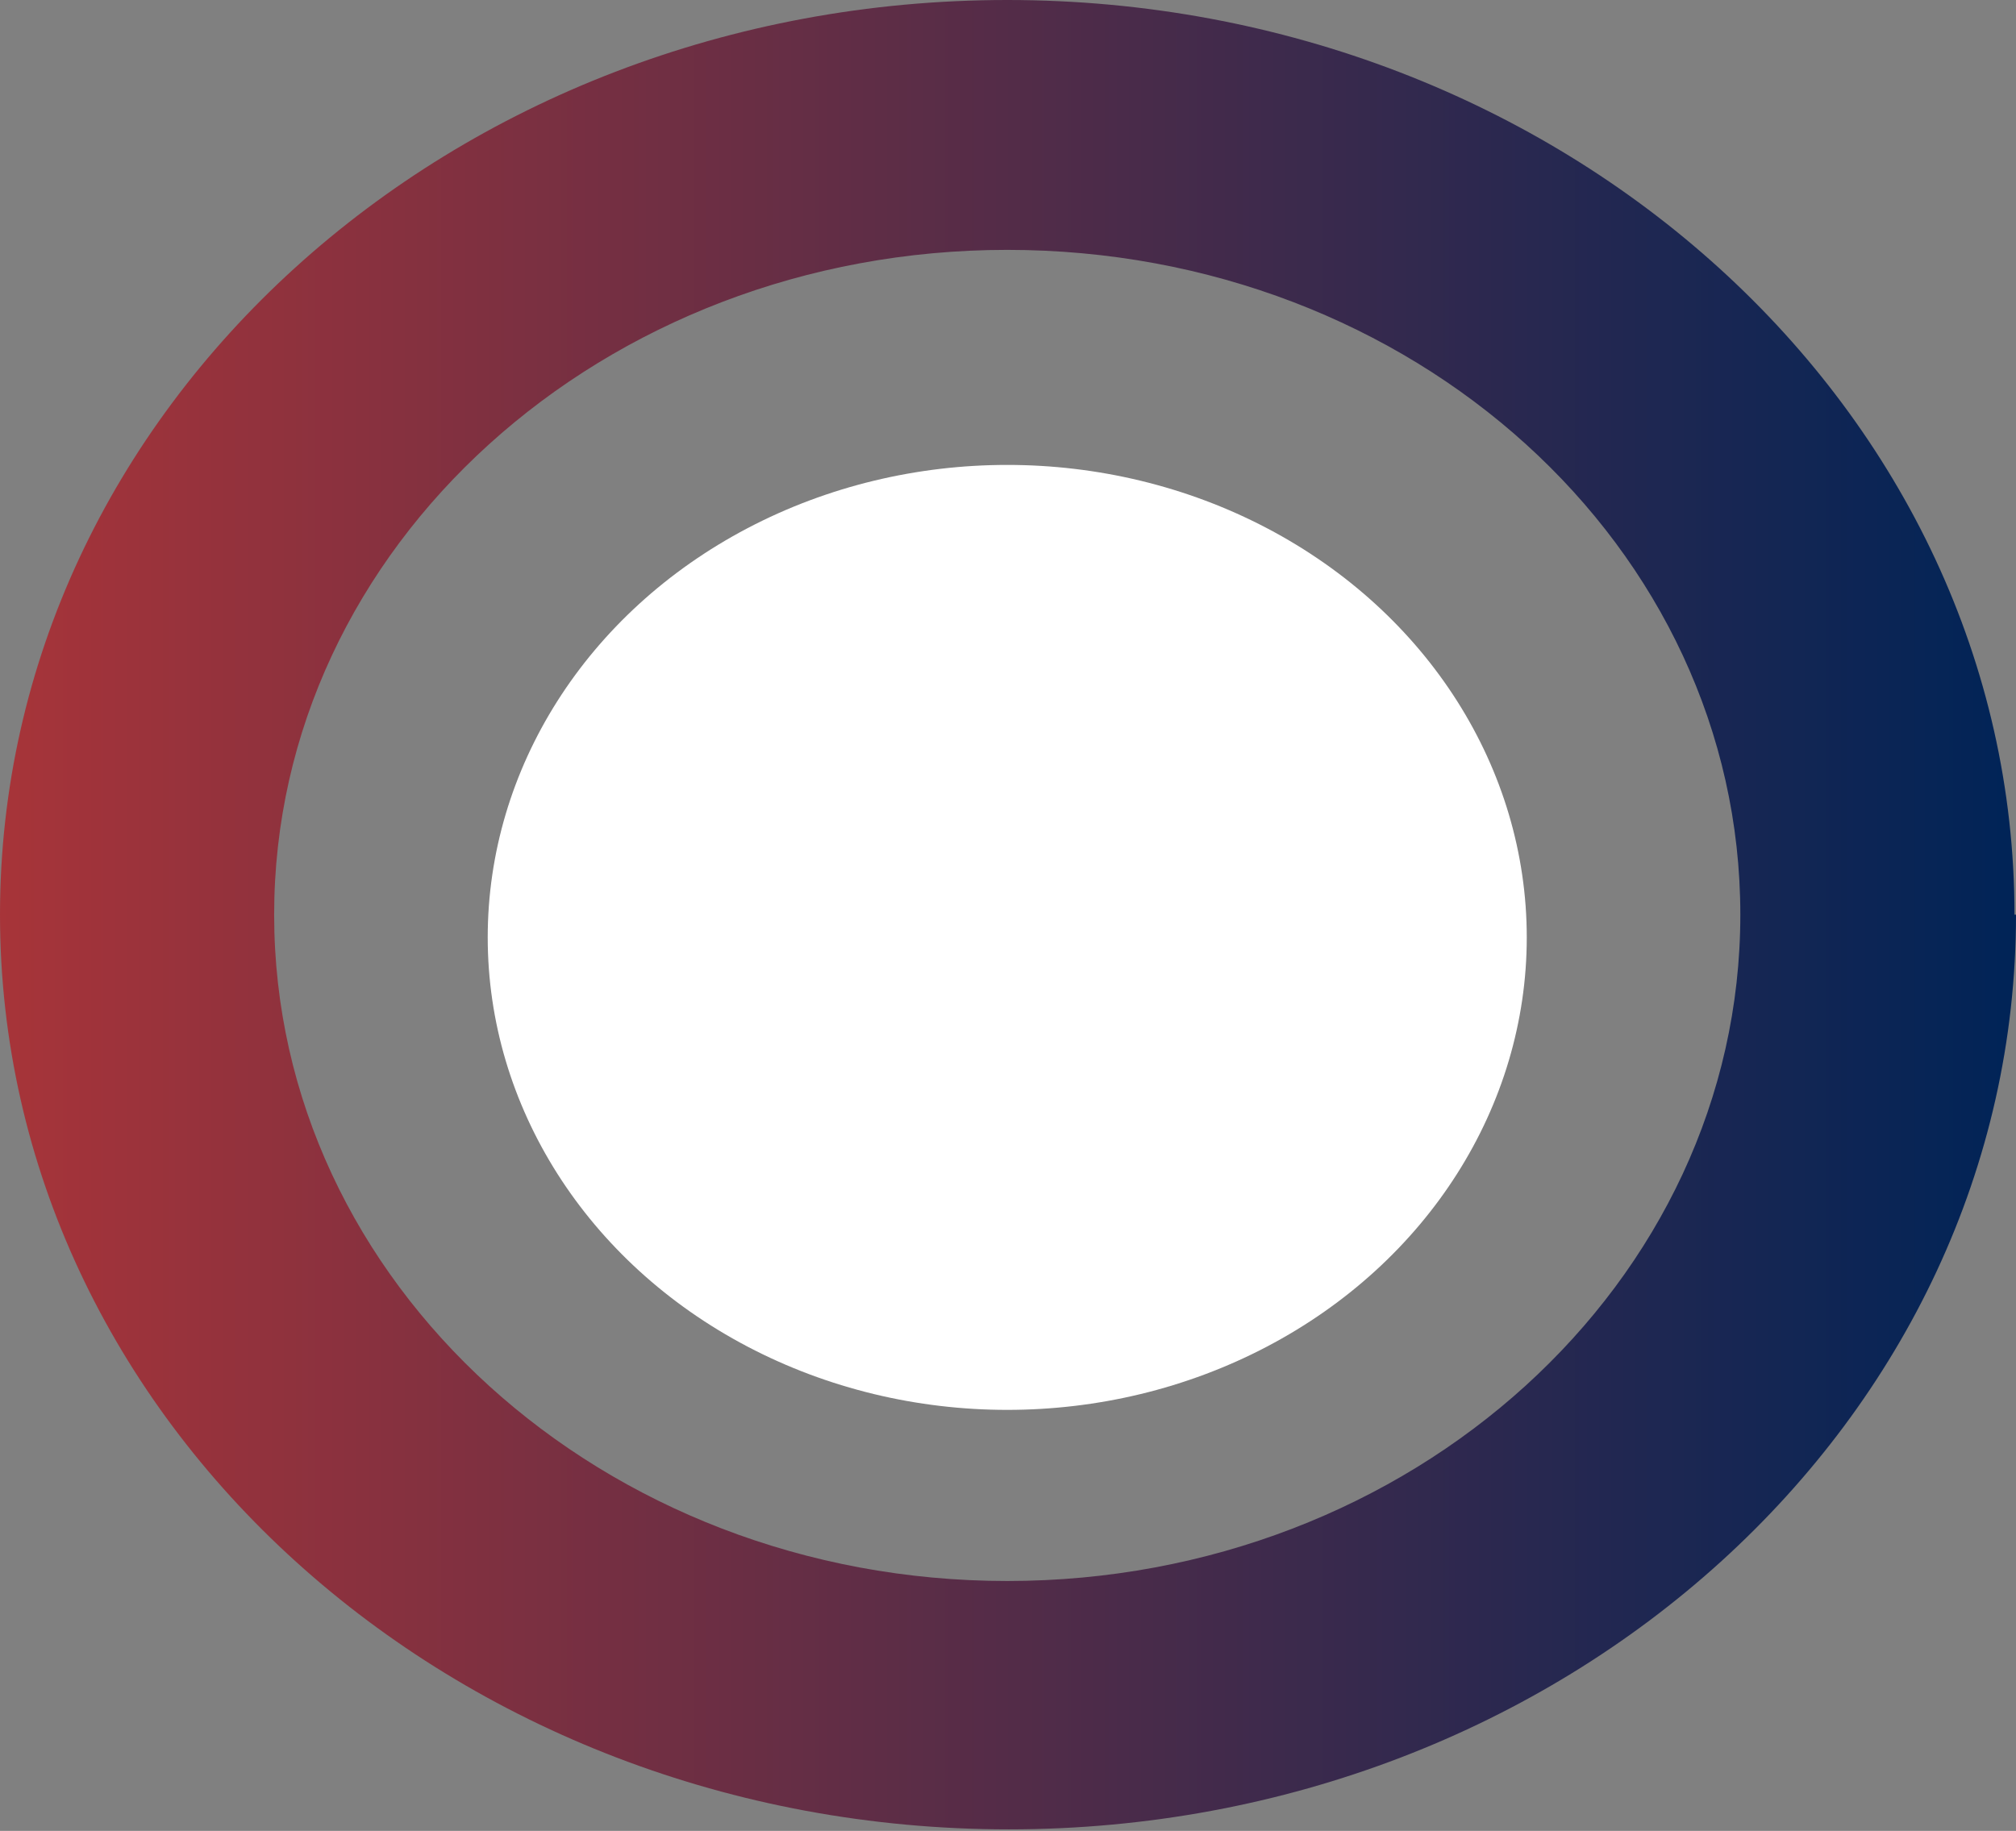
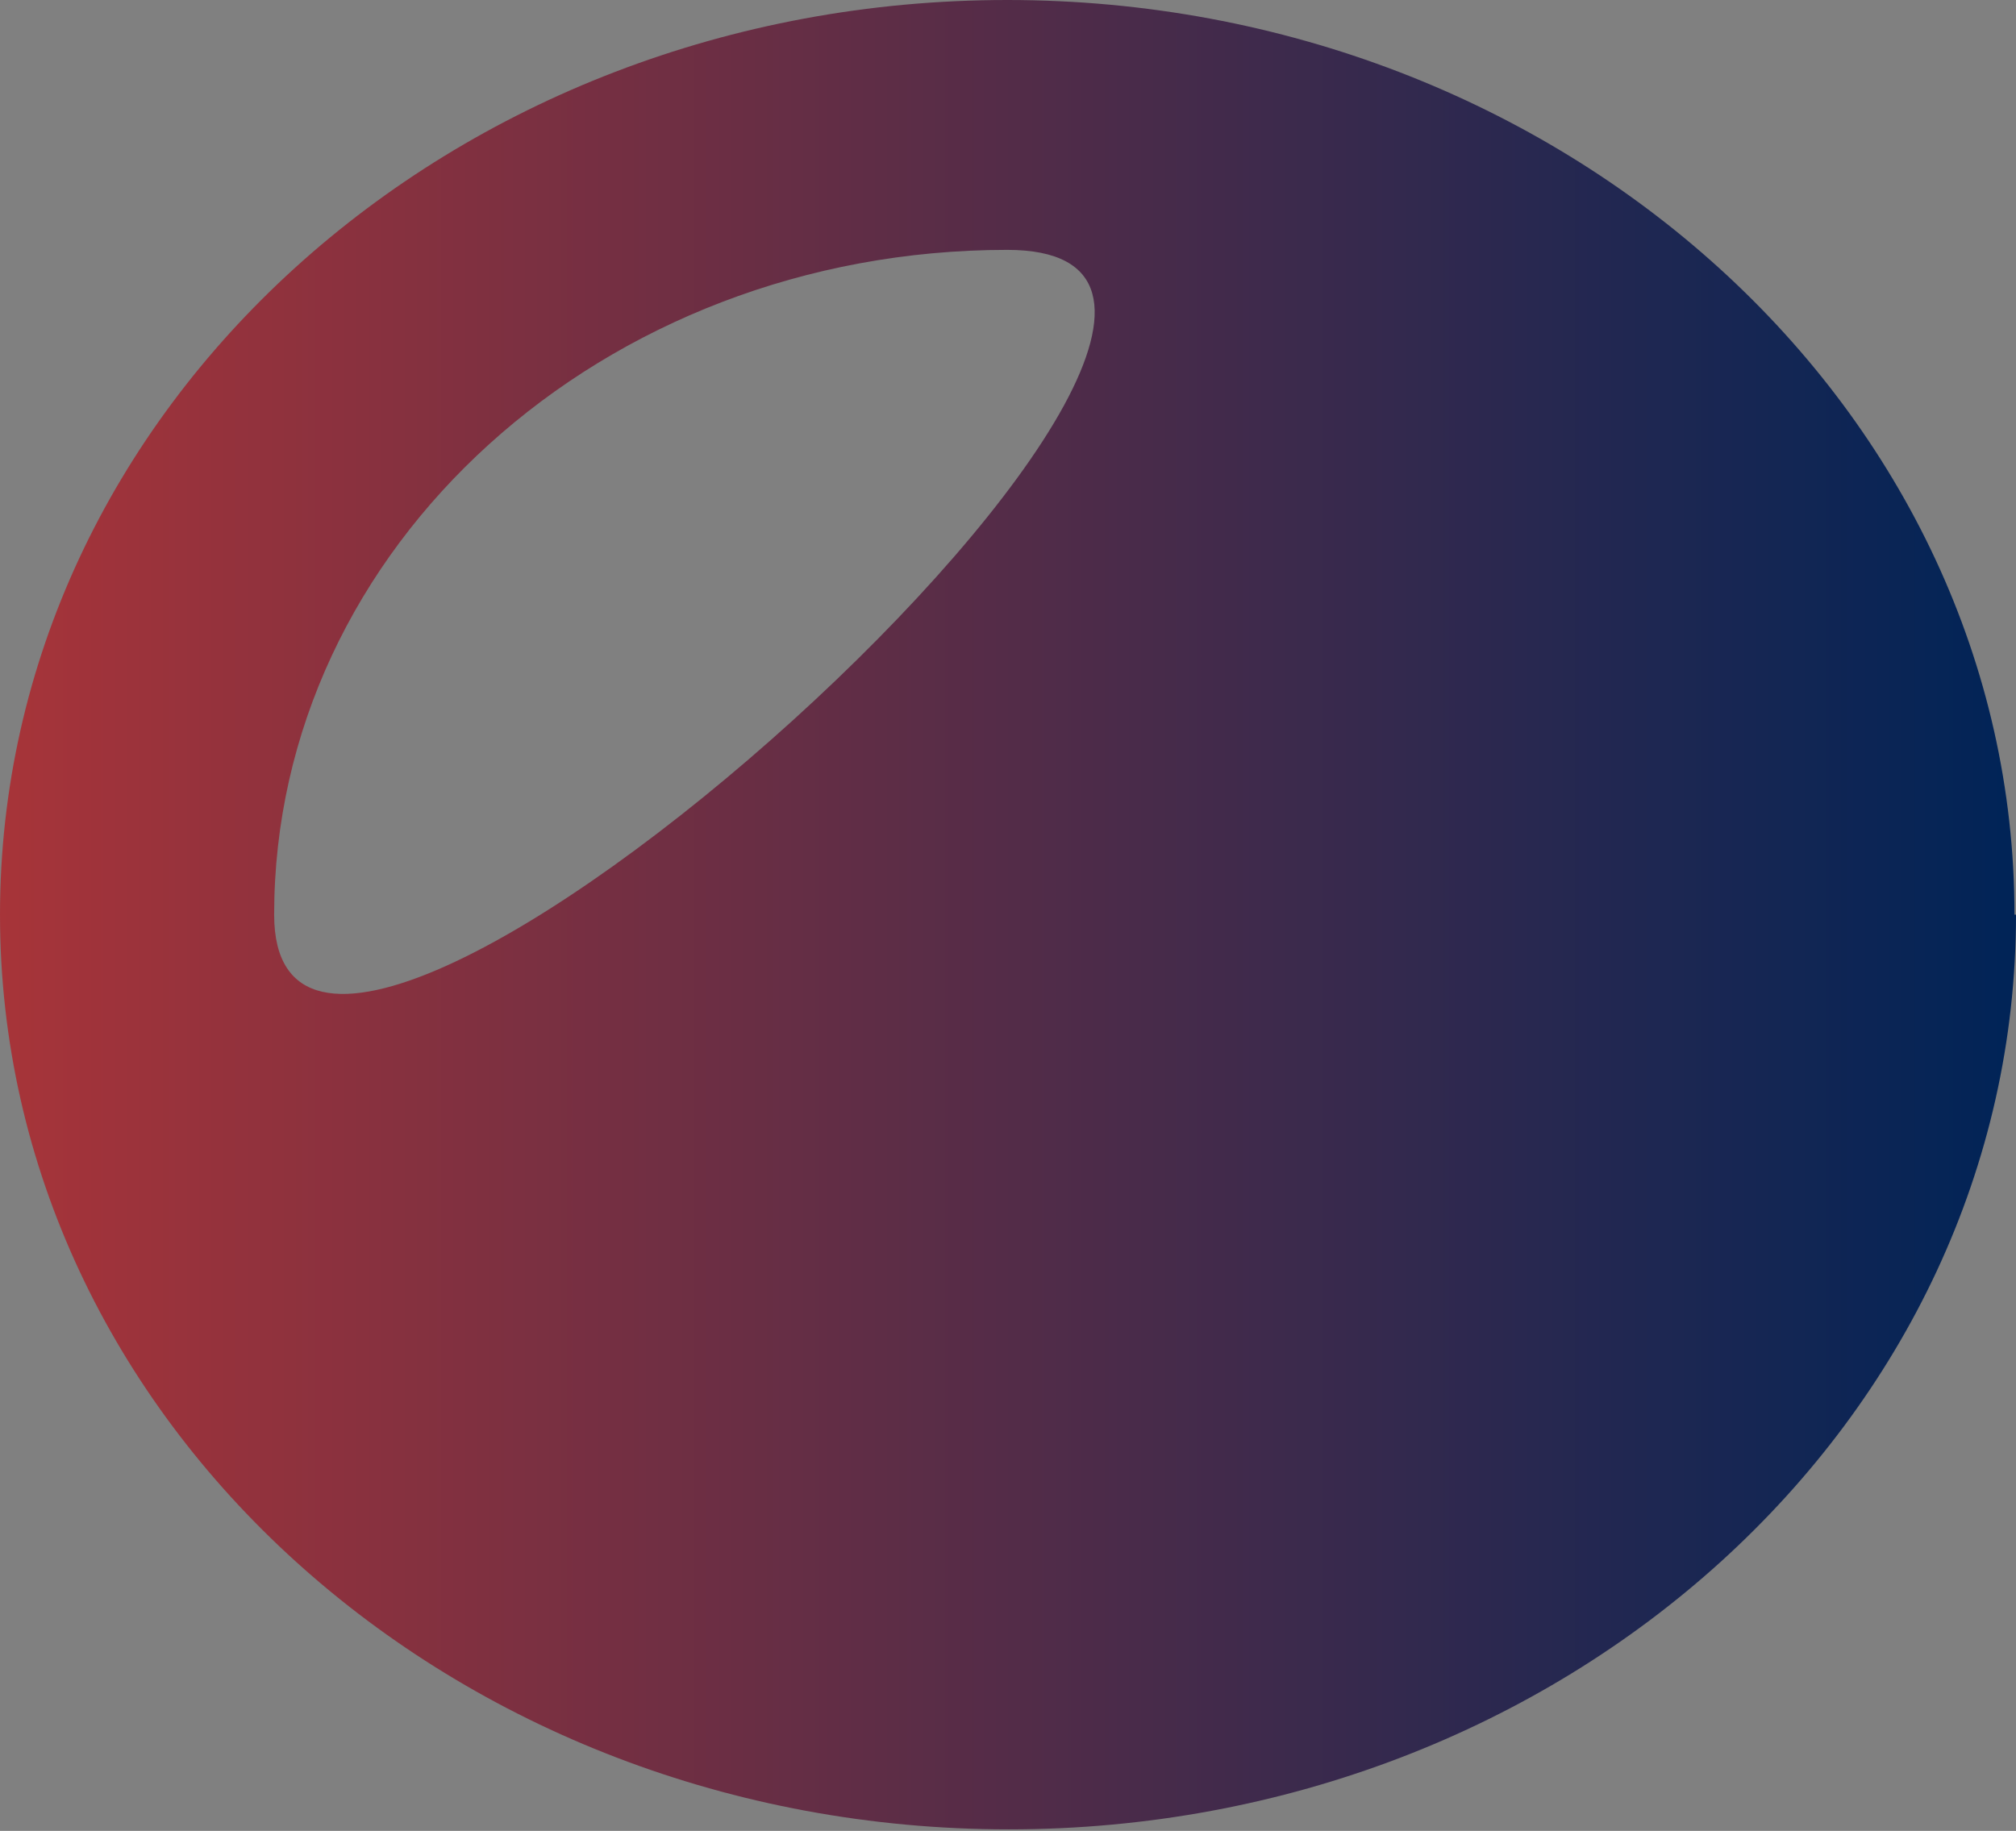
<svg xmlns="http://www.w3.org/2000/svg" id="Layer_2" data-name="Layer 2" viewBox="0 0 13.31 12.09">
  <rect x="0" y="0" width="13.31" height="12.09" fill="#808080" stroke="none" />
  <defs>
    <style>      .cls-1 {        fill: #fff;      }      .cls-2 {        fill: url(#Nueva_muestra_de_degradado_9);      }    </style>
    <linearGradient id="Nueva_muestra_de_degradado_9" data-name="Nueva muestra de degradado 9" x1="0" y1="6.04" x2="13.31" y2="6.04" gradientUnits="userSpaceOnUse">
      <stop offset="0" stop-color="#a73439" />
      <stop offset="1" stop-color="#002457" />
    </linearGradient>
  </defs>
  <g id="Capa_2" data-name="Capa 2">
-     <path class="cls-2" d="M13.31,6.04c0,3.34-2.98,6.04-6.65,6.04S0,9.38,0,6.04,2.98,0,6.65,0s6.65,2.71,6.65,6.04ZM6.65,1.65C3.98,1.65,1.81,3.61,1.81,6.04s2.17,4.4,4.84,4.4,4.84-1.97,4.84-4.4S9.33,1.65,6.65,1.65Z" />
-     <ellipse class="cls-1" cx="6.65" cy="6.19" rx="3.43" ry="3.12" />
+     <path class="cls-2" d="M13.31,6.04c0,3.34-2.98,6.04-6.65,6.04S0,9.38,0,6.04,2.98,0,6.65,0s6.65,2.71,6.65,6.04ZM6.65,1.65C3.98,1.65,1.81,3.61,1.81,6.04S9.33,1.65,6.65,1.65Z" />
  </g>
</svg>